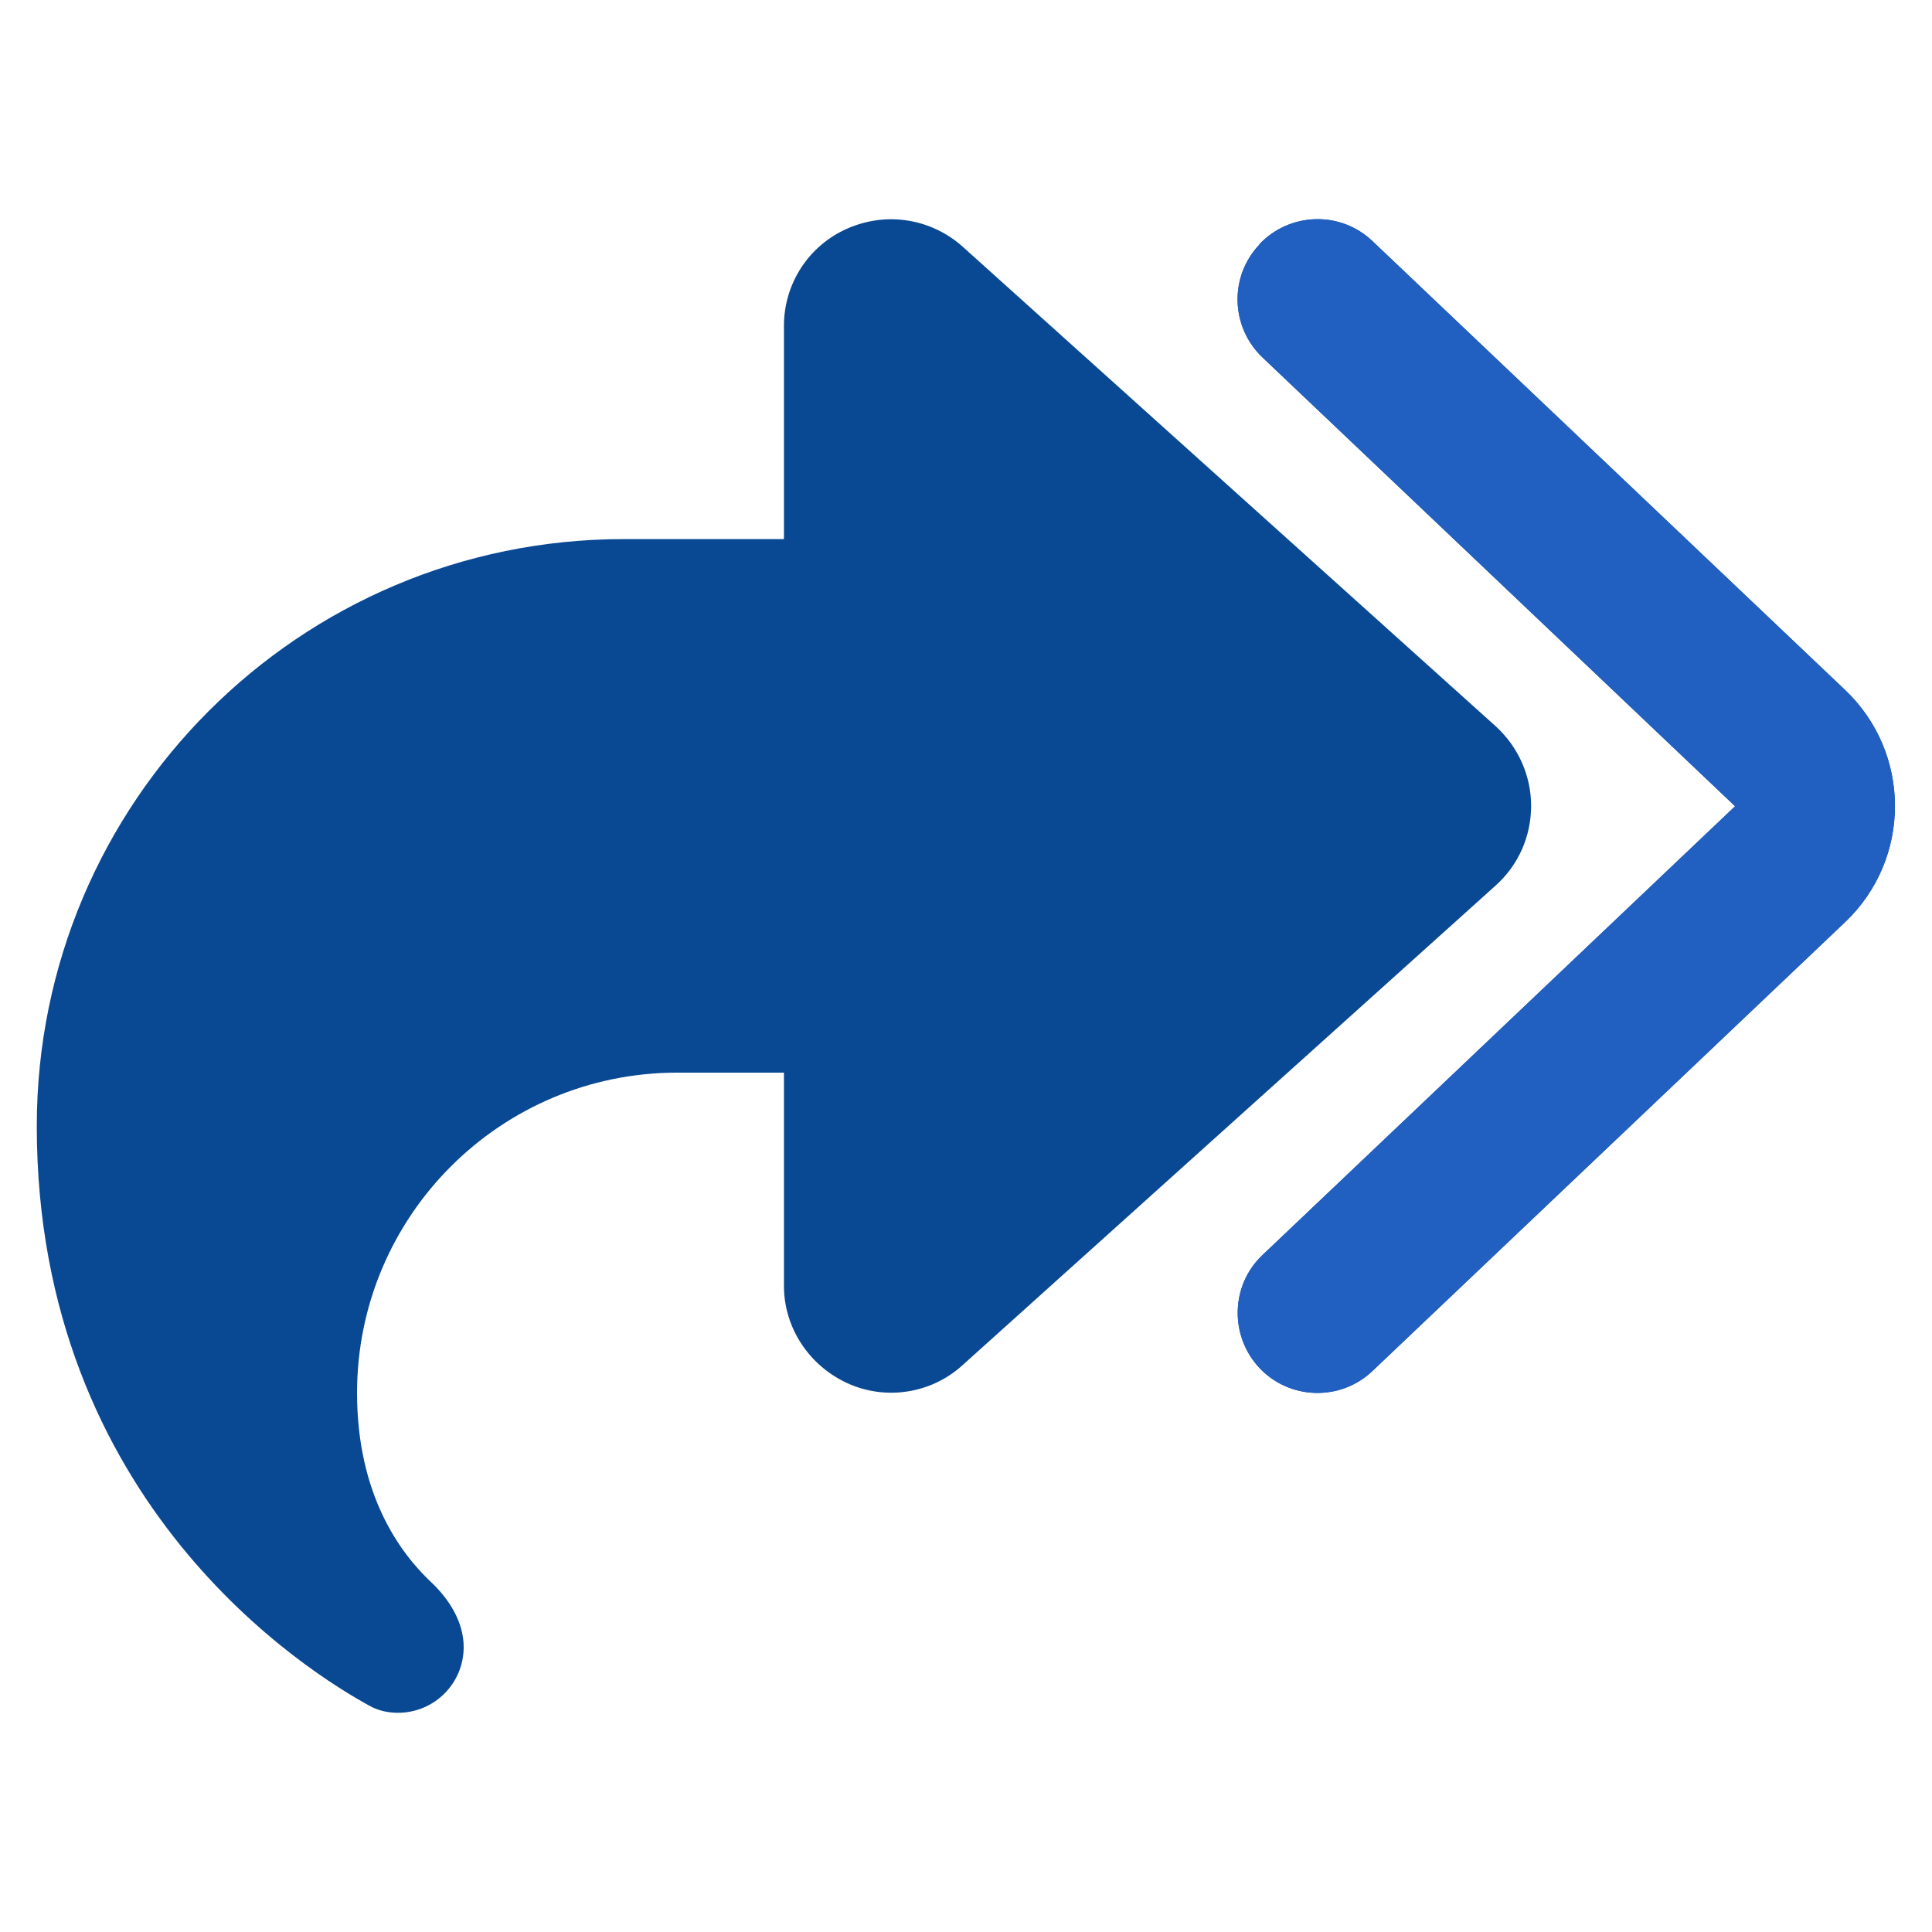
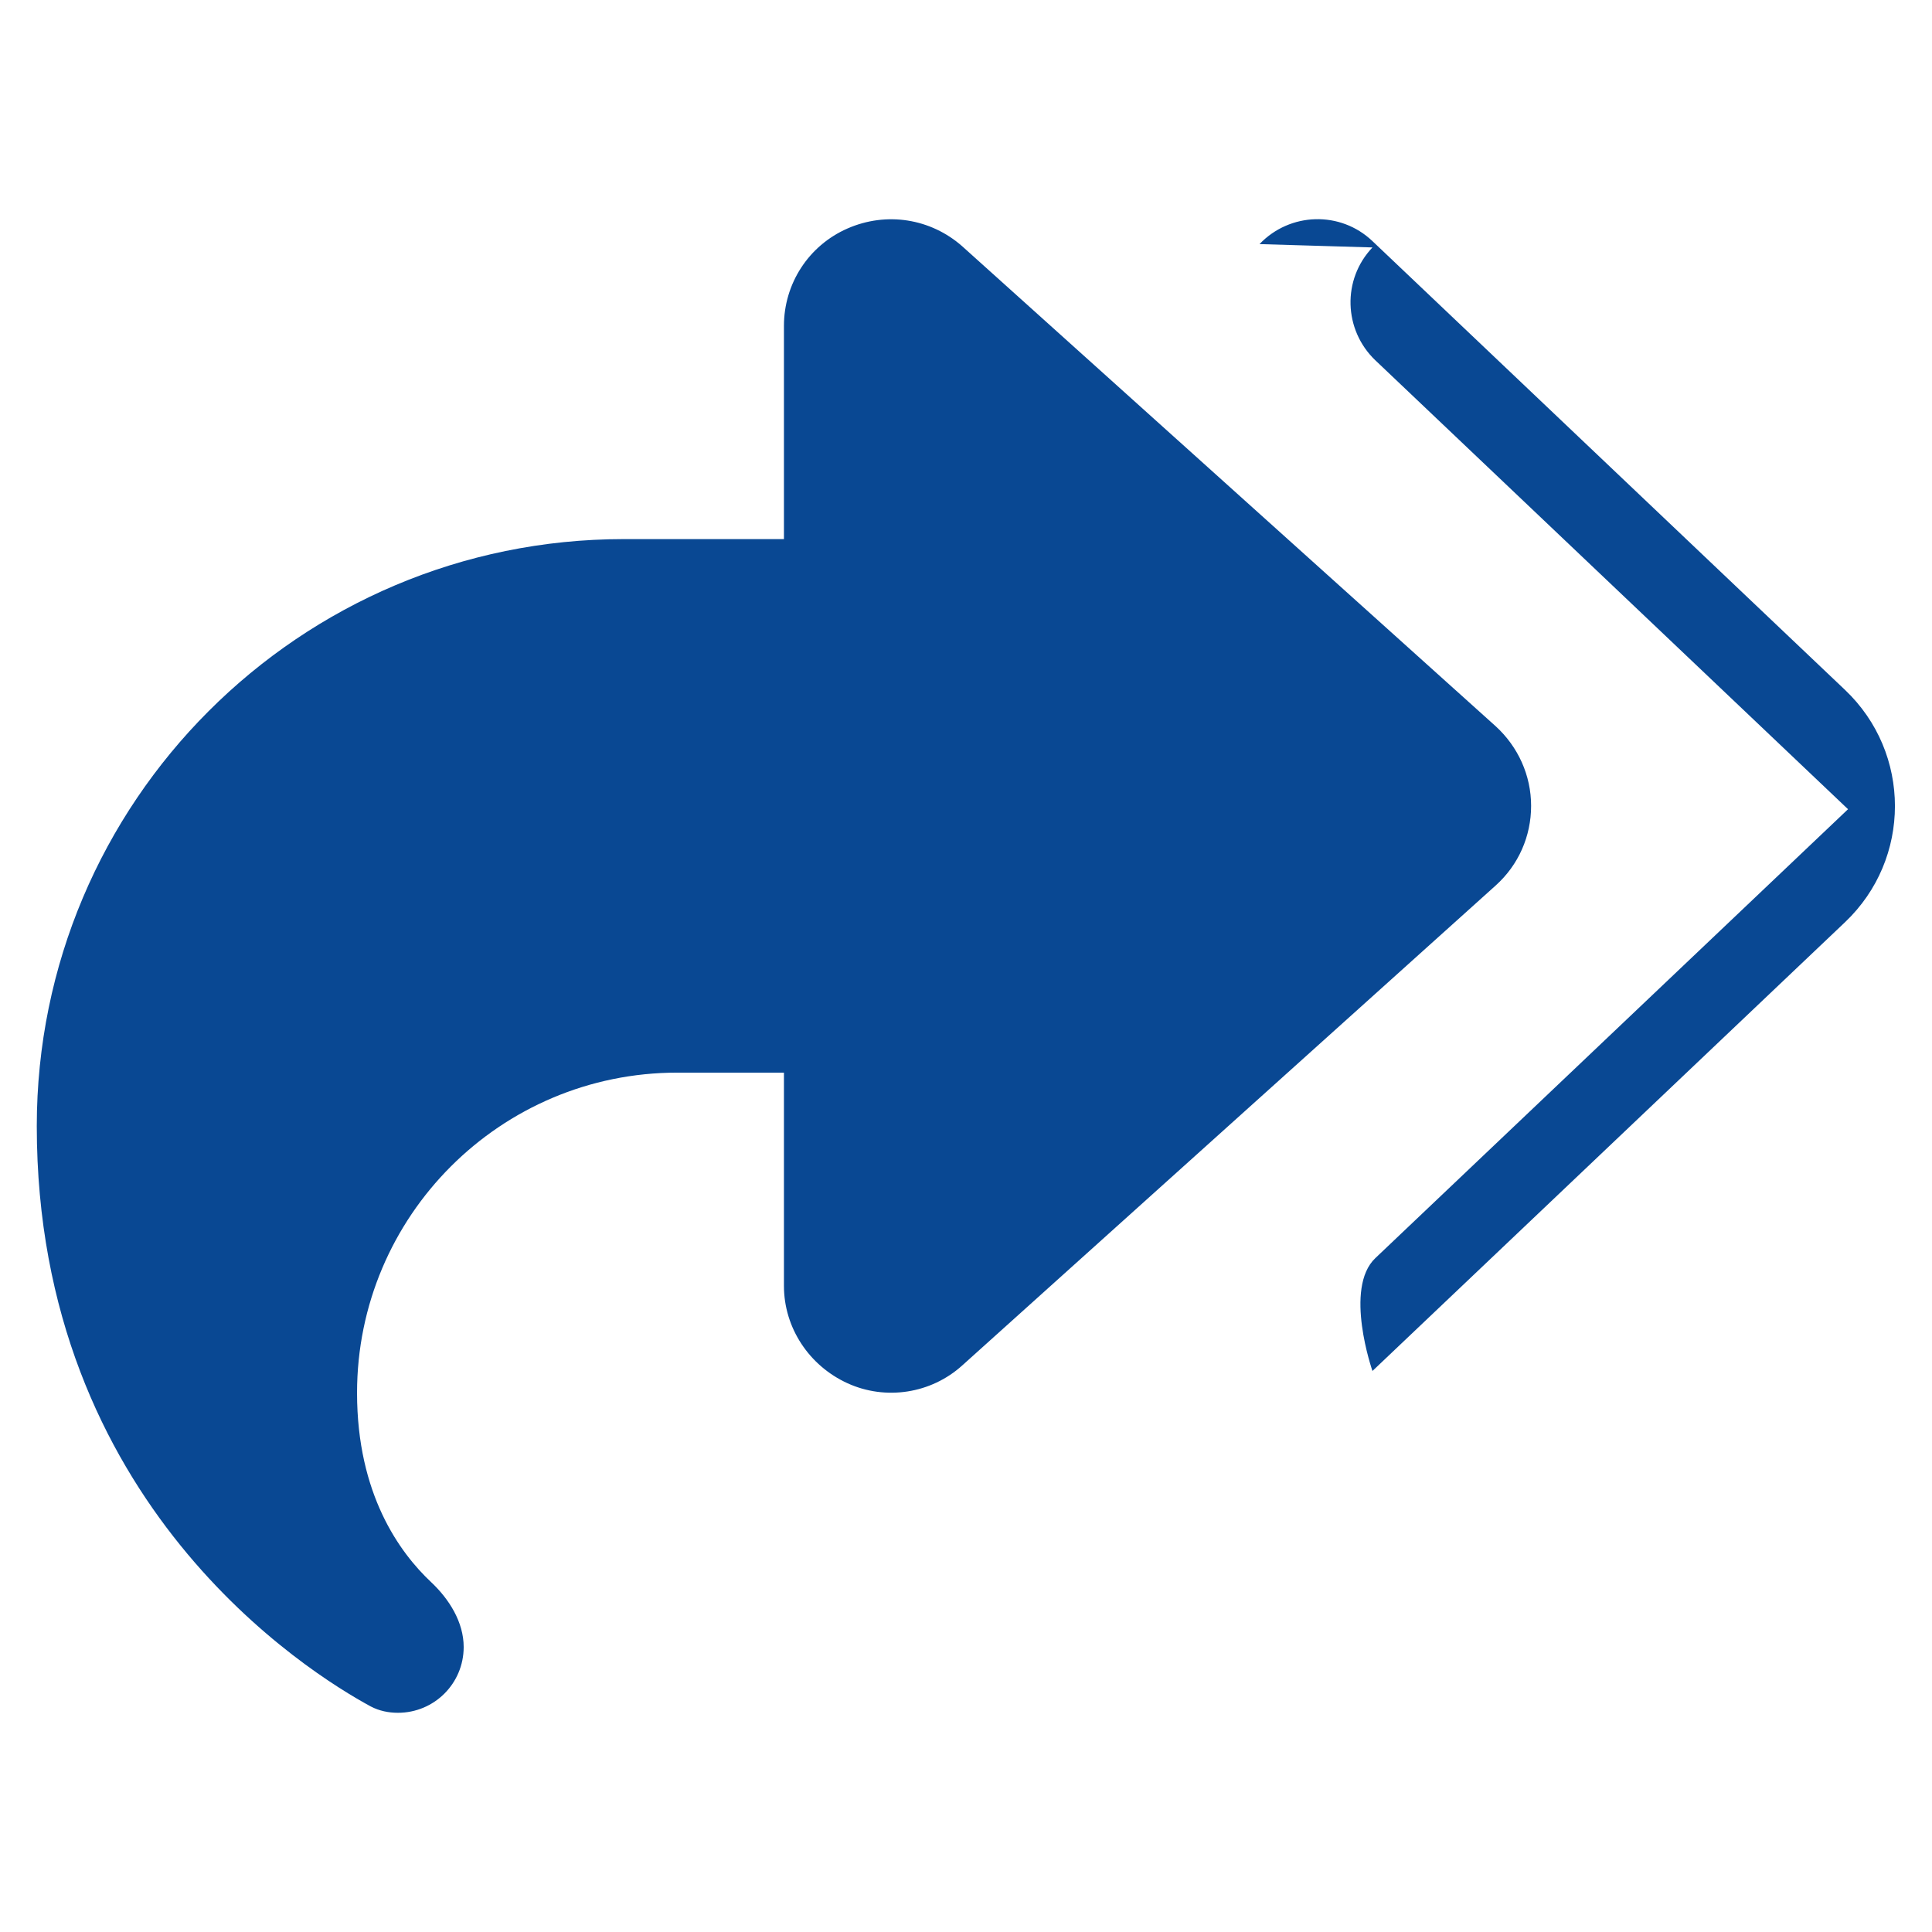
<svg xmlns="http://www.w3.org/2000/svg" id="Layer_1" data-name="Layer 1" viewBox="0 0 52 52">
-   <path d="M33.9,6.57c.82-.86,2.18-.9,3.04-.08l12.72,12.08c1.79,1.7,1.79,4.55,0,6.25l-12.72,12.08c-.86.82-2.23.78-3.04-.08s-.78-2.23.08-3.04l12.72-12.08-12.72-12.08c-.86-.82-.9-2.18-.08-3.04ZM21.1,8.77c0-1.13.66-2.16,1.71-2.62s2.24-.27,3.09.48l14.36,12.92c.6.55.95,1.32.95,2.14s-.34,1.59-.95,2.14l-14.36,12.92c-.84.76-2.06.95-3.09.48s-1.71-1.49-1.71-2.62v-5.74h-2.87c-4.76,0-8.62,3.86-8.62,8.62,0,2.73,1.15,4.3,1.99,5.09.49.46.88,1.08.88,1.75,0,.98-.79,1.77-1.77,1.77-.25,0-.5-.05-.73-.17-1.68-.91-8.99-5.45-8.99-15.62,0-8.72,7.07-15.8,15.8-15.8h4.31v-5.74Z" style="fill: #094893;" />
-   <path d="M33.9,6.57c.82-.86,2.18-.9,3.04-.08l12.72,12.08c1.79,1.7,1.79,4.55,0,6.25l-12.72,12.08c-.86.82-2.23.78-3.04-.08s-.78-2.23.08-3.04l12.72-12.08-12.72-12.08c-.86-.82-.9-2.18-.08-3.04Z" style="fill: #2160c0;" />
+   <path d="M33.9,6.57c.82-.86,2.18-.9,3.04-.08l12.72,12.08c1.79,1.7,1.79,4.55,0,6.25l-12.72,12.08s-.78-2.23.08-3.04l12.72-12.08-12.72-12.08c-.86-.82-.9-2.18-.08-3.04ZM21.1,8.77c0-1.13.66-2.16,1.71-2.62s2.24-.27,3.09.48l14.36,12.92c.6.55.95,1.32.95,2.14s-.34,1.59-.95,2.14l-14.36,12.92c-.84.76-2.06.95-3.09.48s-1.71-1.49-1.71-2.62v-5.74h-2.87c-4.76,0-8.62,3.86-8.62,8.62,0,2.73,1.15,4.3,1.99,5.09.49.46.88,1.08.88,1.75,0,.98-.79,1.77-1.77,1.77-.25,0-.5-.05-.73-.17-1.68-.91-8.99-5.45-8.99-15.62,0-8.72,7.07-15.8,15.8-15.8h4.31v-5.74Z" style="fill: #094893;" />
</svg>